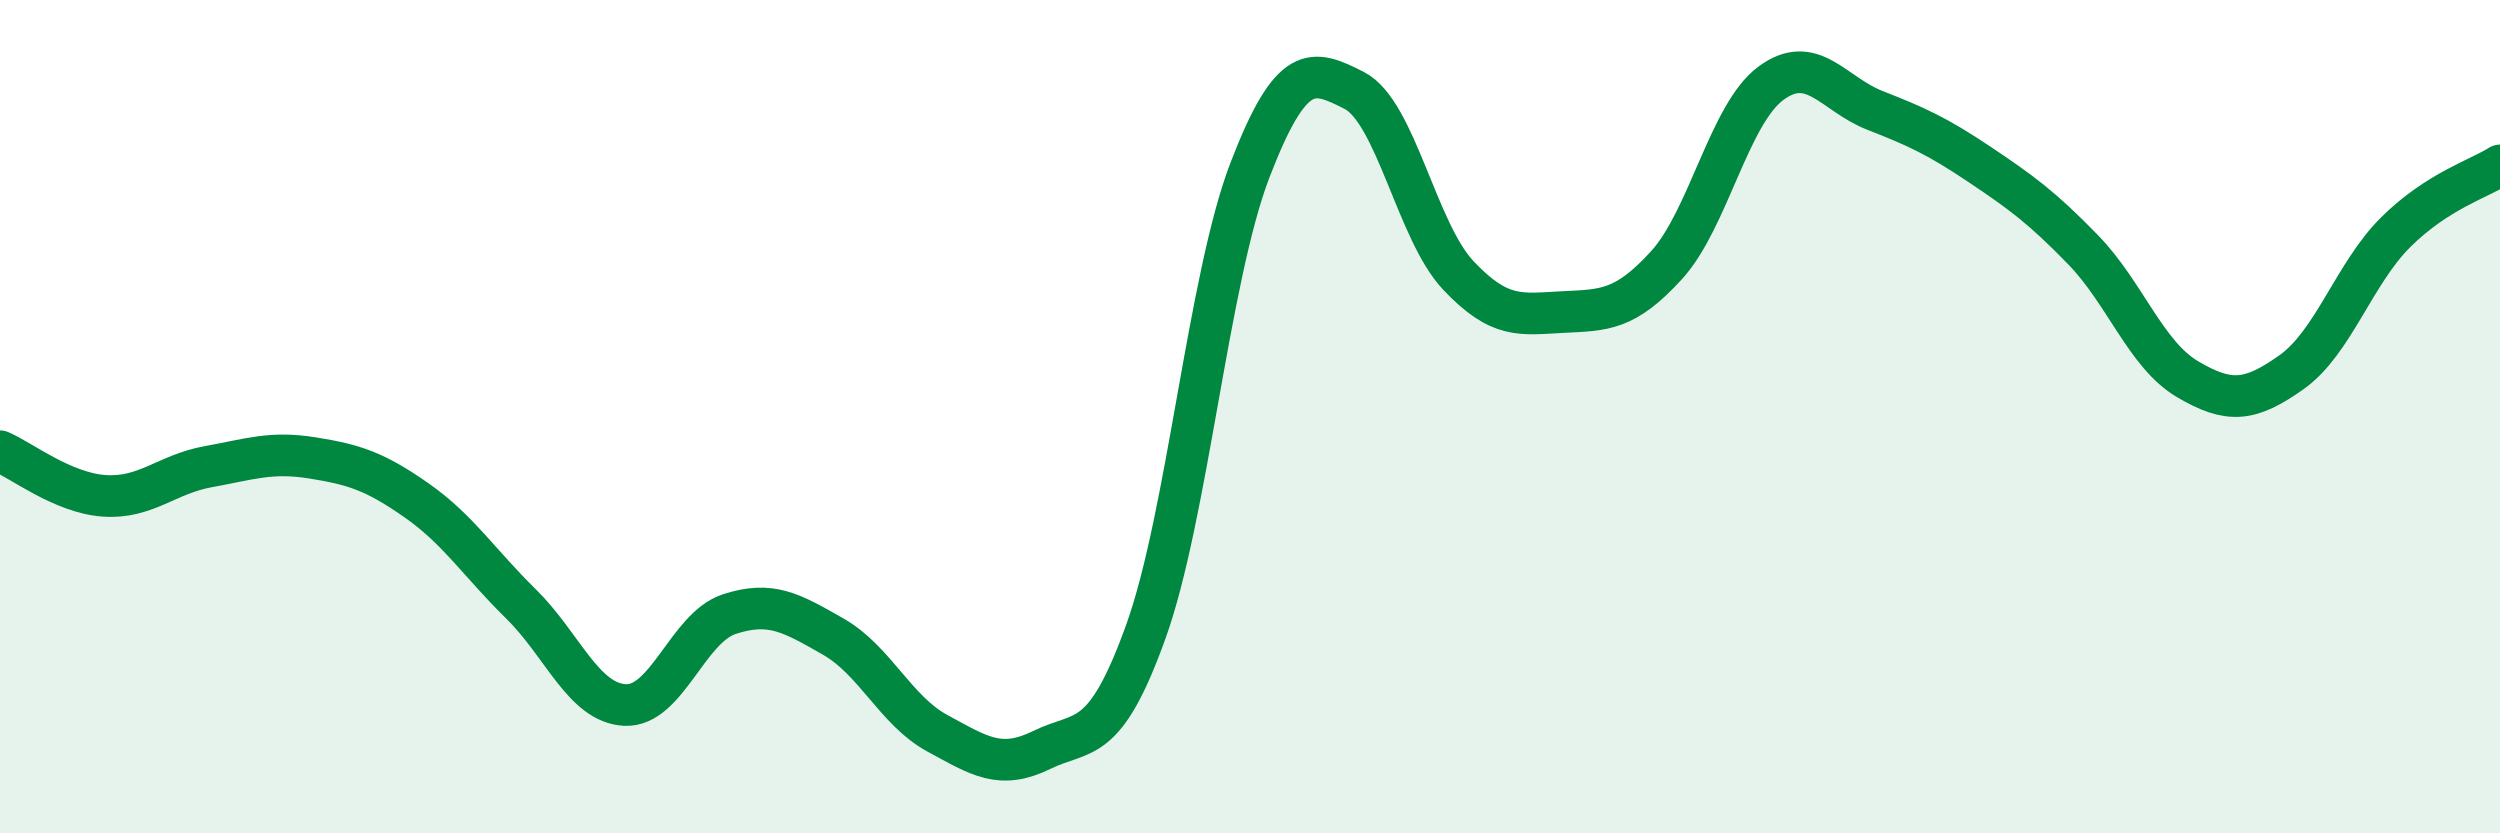
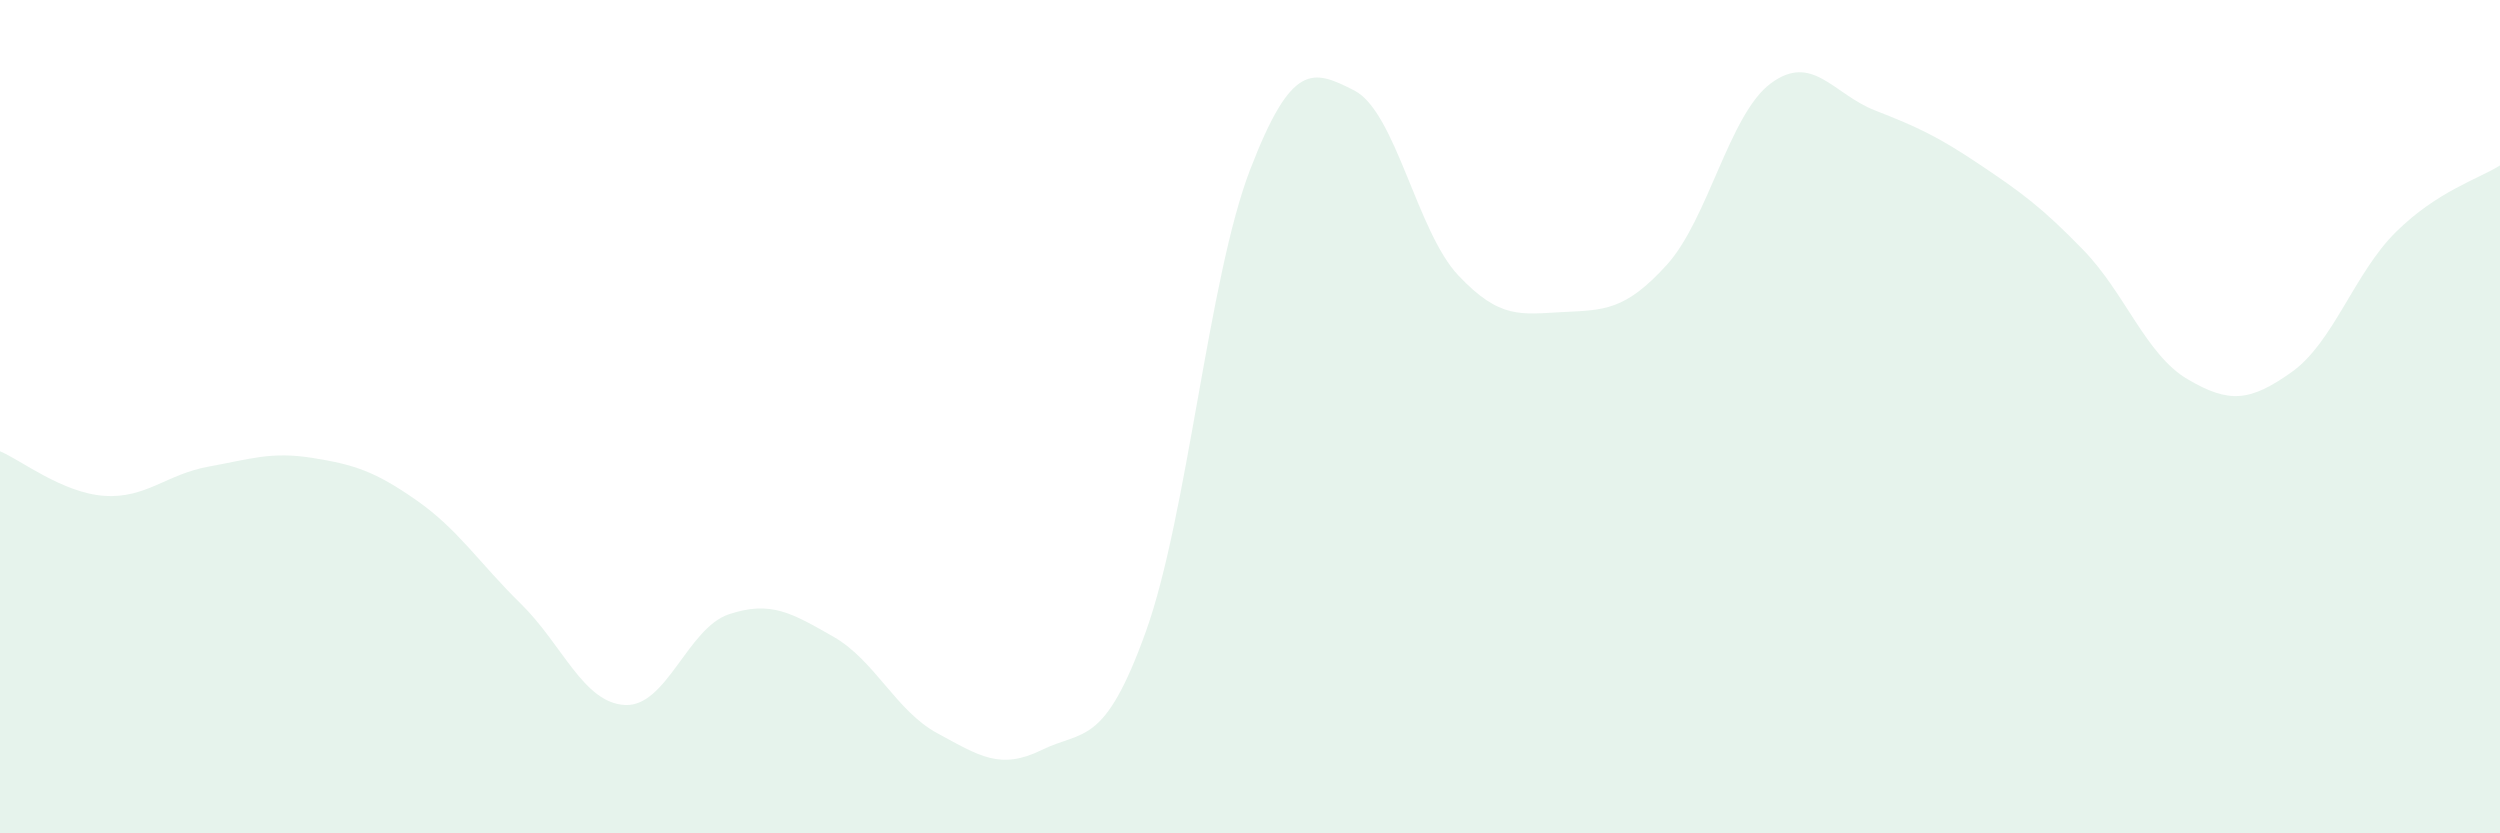
<svg xmlns="http://www.w3.org/2000/svg" width="60" height="20" viewBox="0 0 60 20">
  <path d="M 0,10.83 C 0.5,11.04 1.5,11.83 2.5,11.9 C 3.5,11.97 4,11.38 5,11.2 C 6,11.02 6.5,10.83 7.5,10.99 C 8.5,11.15 9,11.31 10,12.01 C 11,12.71 11.5,13.51 12.5,14.49 C 13.5,15.47 14,16.87 15,16.92 C 16,16.97 16.5,15.07 17.5,14.74 C 18.5,14.41 19,14.71 20,15.28 C 21,15.85 21.5,17.06 22.5,17.6 C 23.5,18.14 24,18.49 25,18 C 26,17.51 26.5,17.94 27.5,15.16 C 28.5,12.38 29,6.68 30,4.08 C 31,1.48 31.5,1.66 32.5,2.17 C 33.5,2.68 34,5.55 35,6.61 C 36,7.67 36.5,7.54 37.5,7.49 C 38.5,7.44 39,7.46 40,6.36 C 41,5.26 41.5,2.74 42.5,2 C 43.5,1.26 44,2.26 45,2.65 C 46,3.04 46.5,3.27 47.5,3.94 C 48.5,4.61 49,4.97 50,6 C 51,7.03 51.5,8.51 52.5,9.1 C 53.5,9.69 54,9.64 55,8.93 C 56,8.22 56.5,6.56 57.5,5.57 C 58.5,4.58 59.5,4.29 60,3.97L60 20L0 20Z" fill="#008740" opacity="0.1" stroke-linecap="round" stroke-linejoin="round" />
-   <path d="M 0,10.83 C 0.5,11.04 1.5,11.83 2.5,11.9 C 3.5,11.97 4,11.38 5,11.2 C 6,11.02 6.5,10.83 7.5,10.99 C 8.5,11.15 9,11.31 10,12.01 C 11,12.71 11.5,13.51 12.5,14.49 C 13.5,15.47 14,16.87 15,16.92 C 16,16.97 16.5,15.07 17.5,14.74 C 18.5,14.41 19,14.71 20,15.28 C 21,15.85 21.5,17.06 22.5,17.6 C 23.5,18.14 24,18.49 25,18 C 26,17.51 26.5,17.94 27.5,15.16 C 28.5,12.38 29,6.68 30,4.08 C 31,1.48 31.5,1.66 32.5,2.17 C 33.5,2.68 34,5.55 35,6.61 C 36,7.67 36.5,7.54 37.5,7.49 C 38.5,7.44 39,7.46 40,6.36 C 41,5.26 41.5,2.74 42.5,2 C 43.5,1.26 44,2.26 45,2.65 C 46,3.04 46.5,3.27 47.5,3.94 C 48.5,4.61 49,4.97 50,6 C 51,7.03 51.5,8.51 52.5,9.1 C 53.5,9.69 54,9.64 55,8.93 C 56,8.22 56.5,6.56 57.5,5.57 C 58.5,4.58 59.5,4.29 60,3.97" stroke="#008740" stroke-width="1" fill="none" stroke-linecap="round" stroke-linejoin="round" />
</svg>